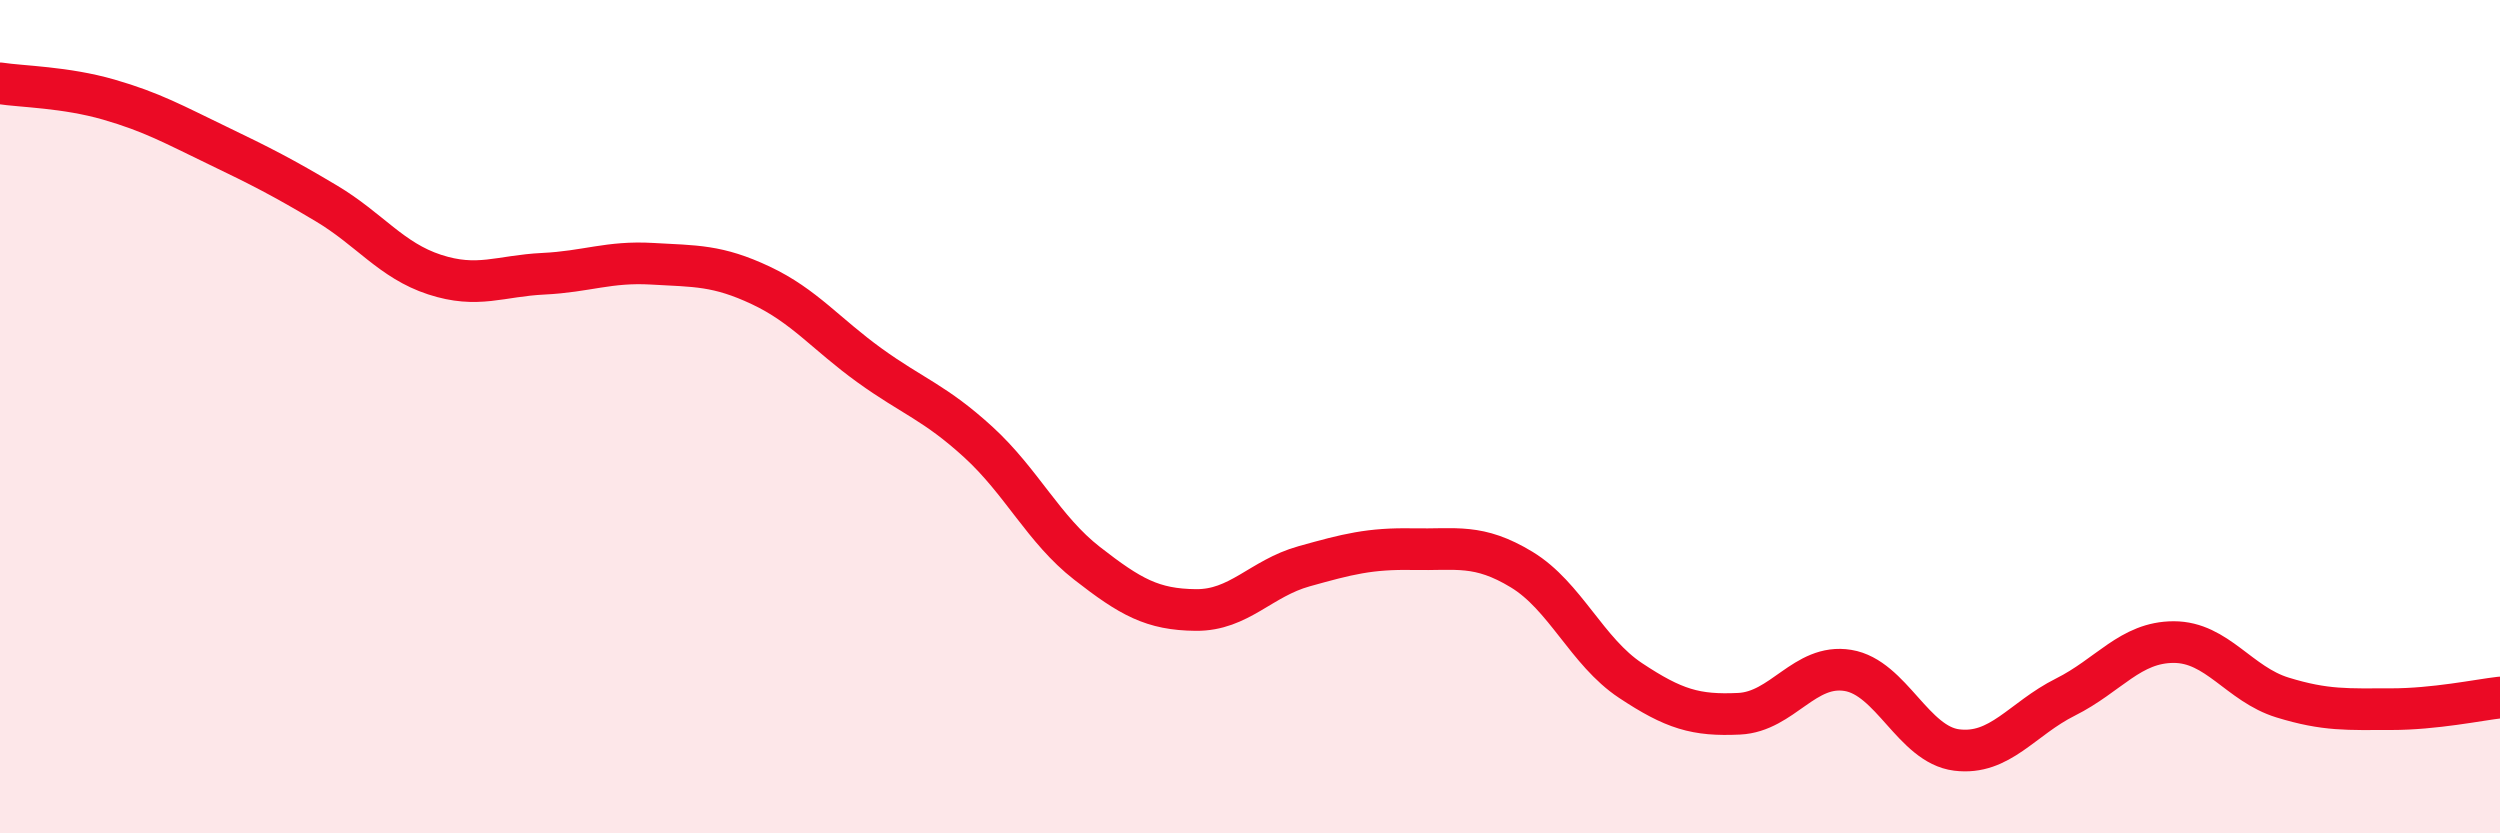
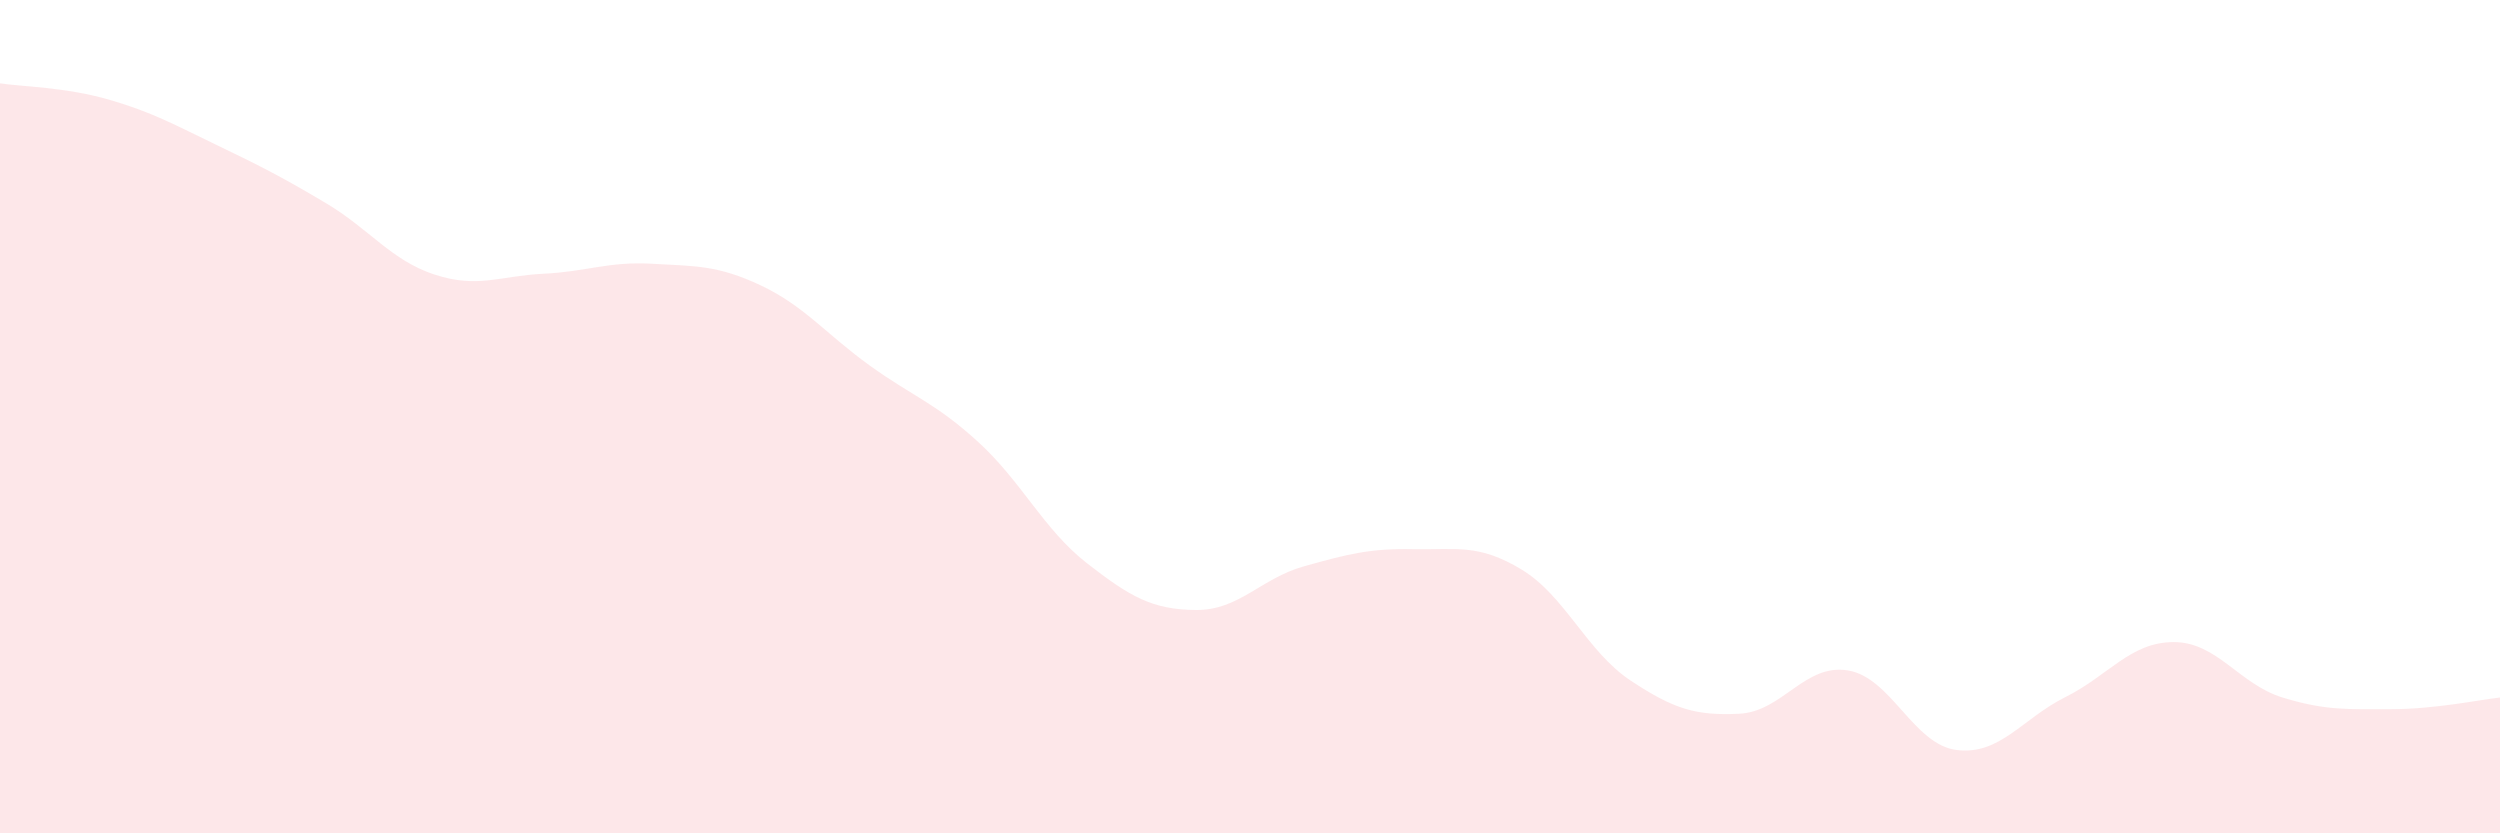
<svg xmlns="http://www.w3.org/2000/svg" width="60" height="20" viewBox="0 0 60 20">
  <path d="M 0,2 C 0.52,2.08 1.57,2.09 2.61,2.39 C 3.65,2.69 4.18,2.99 5.22,3.49 C 6.26,3.99 6.79,4.26 7.83,4.88 C 8.87,5.5 9.39,6.25 10.43,6.59 C 11.47,6.93 12,6.62 13.04,6.57 C 14.08,6.52 14.61,6.27 15.65,6.33 C 16.69,6.39 17.22,6.36 18.26,6.85 C 19.3,7.34 19.83,8.02 20.87,8.77 C 21.91,9.52 22.44,9.66 23.48,10.61 C 24.52,11.56 25.05,12.71 26.09,13.52 C 27.13,14.33 27.66,14.63 28.7,14.64 C 29.74,14.65 30.26,13.88 31.3,13.59 C 32.34,13.3 32.87,13.16 33.91,13.18 C 34.95,13.2 35.48,13.04 36.52,13.67 C 37.56,14.3 38.09,15.64 39.13,16.33 C 40.17,17.02 40.7,17.18 41.74,17.13 C 42.78,17.08 43.31,15.92 44.35,16.09 C 45.39,16.26 45.92,17.87 46.96,18 C 48,18.13 48.53,17.25 49.57,16.73 C 50.61,16.21 51.13,15.41 52.17,15.41 C 53.21,15.41 53.74,16.42 54.78,16.74 C 55.82,17.06 56.35,17.02 57.39,17.02 C 58.43,17.02 59.48,16.8 60,16.74L60 20L0 20Z" fill="#EB0A25" opacity="0.1" stroke-linecap="round" stroke-linejoin="round" />
-   <path d="M 0,2 C 0.52,2.08 1.57,2.09 2.61,2.39 C 3.65,2.69 4.18,2.99 5.22,3.49 C 6.26,3.99 6.79,4.26 7.83,4.88 C 8.87,5.5 9.39,6.25 10.43,6.59 C 11.47,6.93 12,6.62 13.04,6.57 C 14.08,6.52 14.61,6.27 15.65,6.33 C 16.69,6.39 17.22,6.36 18.26,6.85 C 19.3,7.34 19.83,8.02 20.87,8.77 C 21.91,9.52 22.44,9.66 23.48,10.61 C 24.52,11.56 25.05,12.71 26.09,13.52 C 27.13,14.33 27.66,14.63 28.7,14.64 C 29.74,14.65 30.26,13.88 31.3,13.59 C 32.34,13.3 32.87,13.16 33.91,13.18 C 34.95,13.2 35.48,13.04 36.52,13.67 C 37.56,14.3 38.09,15.64 39.13,16.33 C 40.17,17.02 40.7,17.18 41.74,17.13 C 42.78,17.08 43.31,15.92 44.35,16.09 C 45.39,16.26 45.92,17.87 46.96,18 C 48,18.13 48.53,17.25 49.57,16.73 C 50.61,16.21 51.13,15.41 52.17,15.41 C 53.21,15.41 53.74,16.42 54.78,16.74 C 55.82,17.06 56.35,17.02 57.39,17.02 C 58.43,17.02 59.48,16.8 60,16.74" stroke="#EB0A25" stroke-width="1" fill="none" stroke-linecap="round" stroke-linejoin="round" />
</svg>